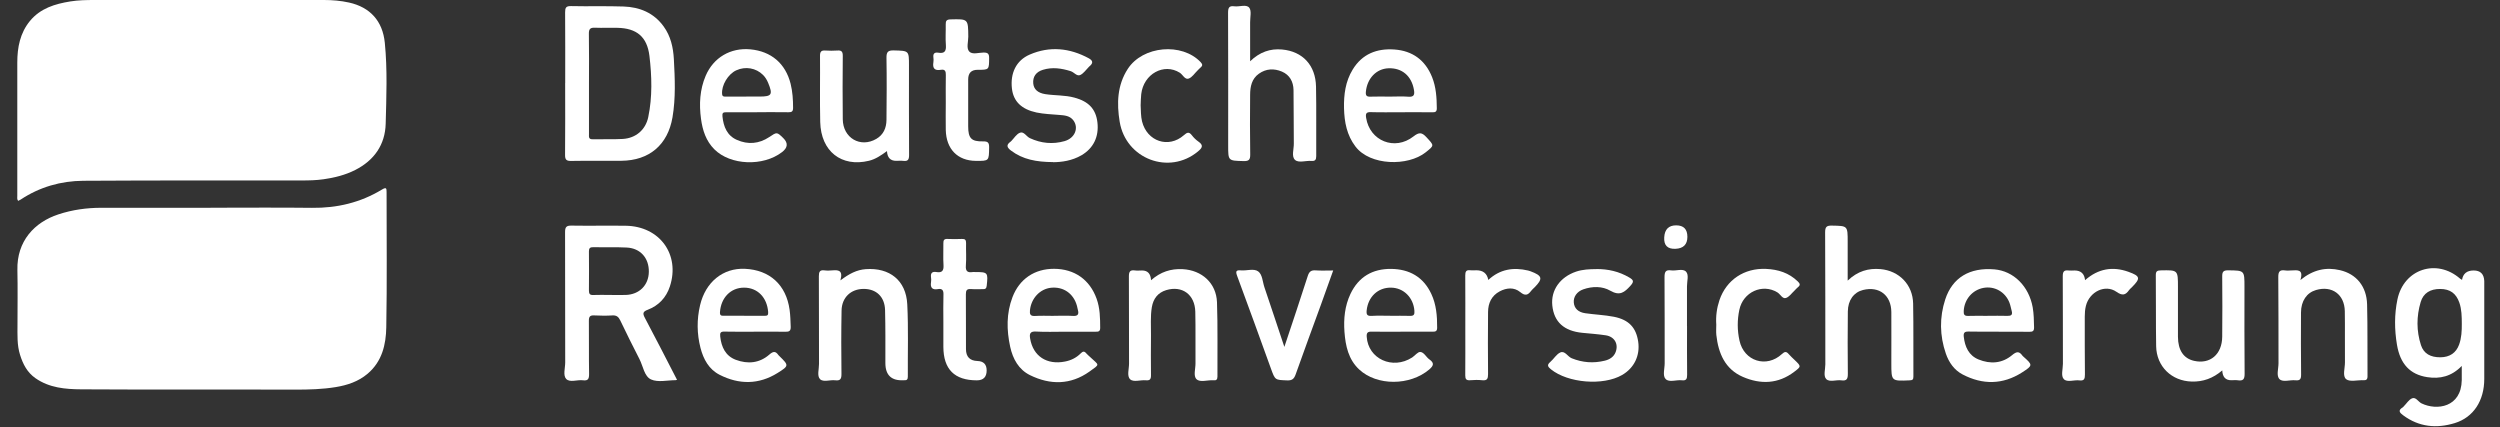
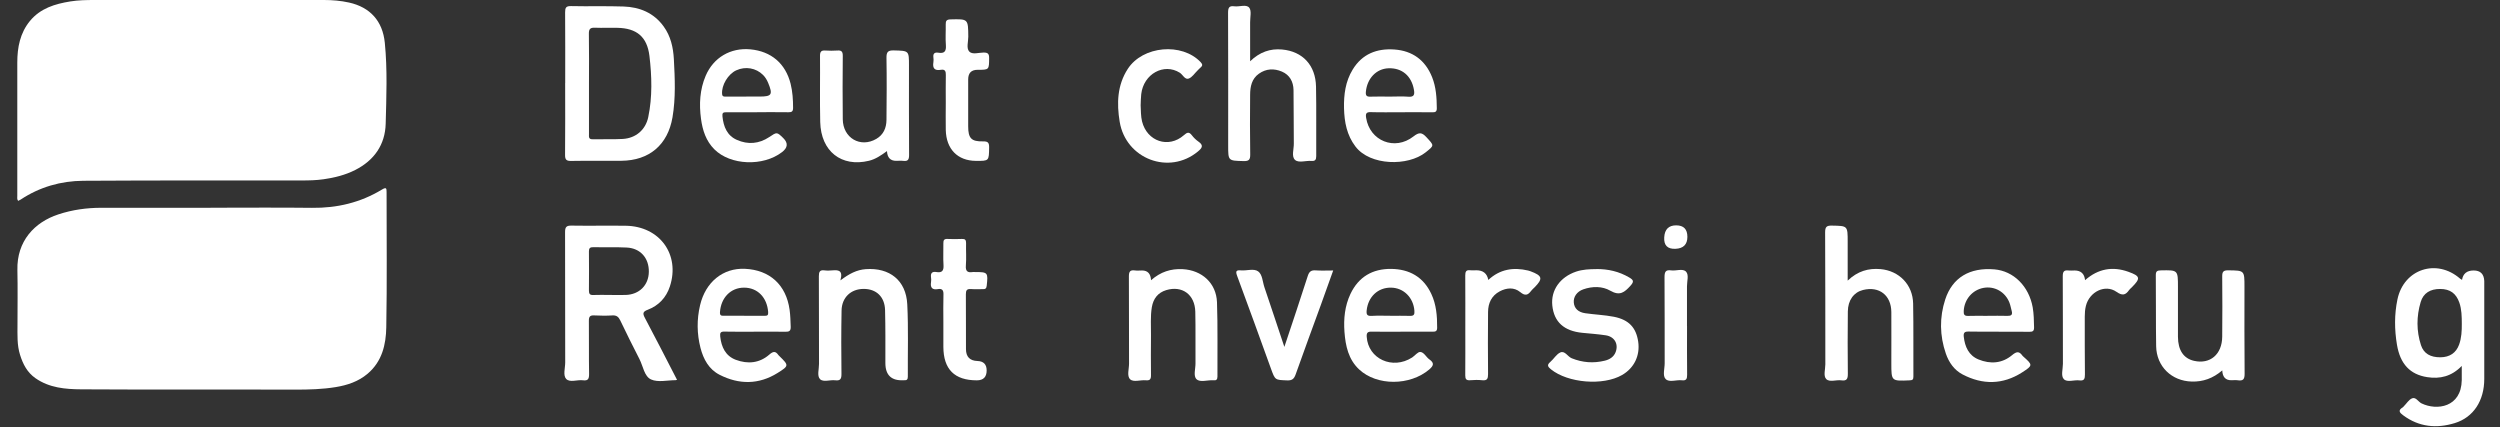
<svg xmlns="http://www.w3.org/2000/svg" width="100%" height="100%" viewBox="0 0 193 33" version="1.1" xml:space="preserve" style="fill-rule:evenodd;clip-rule:evenodd;stroke-linejoin:round;stroke-miterlimit:2;">
  <rect x="0" y="0" width="193" height="33" fill="#333333" stroke="none" />
  <path d="M16.252,16.037C18.864,16.037 21.472,16.013 24.084,16.045C26.02,16.068 27.827,15.641 29.487,14.634C29.829,14.426 29.844,14.544 29.844,14.834C29.844,18.31 29.883,21.79 29.821,25.266C29.798,26.599 29.498,27.904 28.383,28.849C27.664,29.46 26.805,29.738 25.922,29.883C24.9,30.052 23.859,30.079 22.817,30.079C17.302,30.06 11.786,30.091 6.271,30.056C5.047,30.048 3.811,29.946 2.738,29.197C2.097,28.747 1.774,28.116 1.549,27.398C1.308,26.638 1.35,25.854 1.35,25.074C1.35,23.664 1.374,22.253 1.343,20.846C1.292,18.62 2.653,17.158 4.506,16.55C5.587,16.194 6.691,16.041 7.826,16.041L16.264,16.041L16.252,16.037Z" style="fill:white;fill-rule:nonzero;" />
  <path d="M1.397,15.508C1.3,15.367 1.335,15.241 1.335,15.12C1.335,11.691 1.331,8.258 1.335,4.828C1.335,3.66 1.549,2.547 2.311,1.619C3.119,0.639 4.243,0.302 5.432,0.11C6.046,0.012 6.668,0 7.29,0L25.006,0C25.659,0 26.304,0.055 26.945,0.196C28.57,0.557 29.541,1.619 29.708,3.308C29.914,5.385 29.829,7.474 29.775,9.551C29.732,11.177 28.884,12.38 27.427,13.121C26.654,13.513 25.83,13.717 24.982,13.838C24.411,13.921 23.84,13.932 23.264,13.932C17.656,13.932 12.047,13.921 6.435,13.956C4.701,13.968 3.061,14.434 1.592,15.41C1.53,15.449 1.463,15.477 1.397,15.508Z" style="fill:white;fill-rule:nonzero;" />
  <path d="M52.271,29.323C52.185,29.342 52.17,29.35 52.154,29.35C51.517,29.35 50.801,29.535 50.265,29.295C49.737,29.064 49.647,28.265 49.363,27.716C48.85,26.732 48.368,25.733 47.883,24.734C47.754,24.467 47.599,24.33 47.28,24.35C46.818,24.381 46.347,24.373 45.881,24.35C45.554,24.33 45.457,24.44 45.461,24.769C45.477,26.133 45.453,27.497 45.477,28.86C45.481,29.233 45.411,29.413 45.003,29.358C44.563,29.299 43.992,29.554 43.708,29.252C43.452,28.978 43.634,28.414 43.634,27.979C43.627,24.624 43.634,21.273 43.623,17.918C43.623,17.53 43.724,17.409 44.116,17.417C45.516,17.44 46.915,17.409 48.314,17.428C50.934,17.468 52.519,19.658 51.715,22.112C51.431,22.978 50.848,23.593 50.001,23.915C49.62,24.06 49.604,24.201 49.787,24.545C50.623,26.113 51.427,27.7 52.267,29.323L52.271,29.323ZM47.055,22.77C47.474,22.77 47.89,22.782 48.31,22.77C49.356,22.735 50.071,22.018 50.09,20.995C50.11,19.925 49.441,19.161 48.38,19.11C47.513,19.067 46.643,19.102 45.776,19.086C45.523,19.082 45.465,19.188 45.465,19.419C45.473,20.419 45.477,21.418 45.465,22.421C45.465,22.68 45.531,22.786 45.799,22.774C46.215,22.754 46.635,22.77 47.055,22.77Z" style="fill:white;fill-rule:nonzero;" />
  <path d="M43.634,6.408C43.634,4.589 43.642,2.771 43.627,0.956C43.627,0.607 43.685,0.462 44.081,0.47C45.434,0.502 46.786,0.455 48.135,0.502C49.383,0.545 50.475,0.988 51.237,2.046C51.777,2.79 51.971,3.657 52.022,4.562C52.103,6.063 52.17,7.568 51.917,9.057C51.552,11.189 50.117,12.396 47.968,12.412C46.678,12.424 45.387,12.4 44.097,12.424C43.731,12.431 43.619,12.333 43.623,11.957C43.642,10.107 43.63,8.258 43.63,6.412L43.634,6.408ZM45.469,6.451L45.469,10.346C45.469,10.55 45.422,10.758 45.749,10.75C46.526,10.734 47.303,10.77 48.077,10.727C49.08,10.668 49.841,10.029 50.047,9.033C50.37,7.474 50.323,5.886 50.137,4.319C49.958,2.83 49.142,2.175 47.657,2.148C47.082,2.136 46.507,2.163 45.935,2.14C45.582,2.124 45.453,2.226 45.461,2.606C45.484,3.888 45.469,5.173 45.469,6.455L45.469,6.451Z" style="fill:white;fill-rule:nonzero;" />
  <path d="M190.067,21.614C190.145,21.125 190.444,20.881 190.965,20.881C191.486,20.881 191.759,21.15 191.785,21.688L191.785,29.256C191.785,30.933 190.953,32.219 189.511,32.662C188.104,33.093 186.752,32.971 185.527,32.062C185.267,31.87 185.092,31.69 185.481,31.455C185.52,31.431 185.551,31.392 185.582,31.357C185.792,31.149 185.966,30.847 186.219,30.749C186.507,30.636 186.689,31.02 186.942,31.141C188.12,31.713 190.013,31.455 190.048,29.342C190.055,29.021 190.048,28.696 190.048,28.249C189.255,29.068 188.357,29.268 187.377,29.115C186.064,28.911 185.294,28.108 185.045,26.611C184.851,25.447 184.839,24.271 185.084,23.107C185.574,20.771 188.108,19.936 189.915,21.508C189.958,21.543 190.009,21.571 190.067,21.606L190.067,21.614ZM190.051,24.984C190.048,24.436 190.044,23.887 189.861,23.362C189.608,22.645 189.146,22.311 188.384,22.308C187.626,22.304 187.082,22.621 186.876,23.319C186.549,24.42 186.542,25.545 186.899,26.646C187.113,27.3 187.634,27.59 188.403,27.583C189.119,27.575 189.608,27.246 189.842,26.607C190.032,26.086 190.055,25.537 190.051,24.988L190.051,24.984Z" style="fill:white;fill-rule:nonzero;" />
  <path d="M142.645,21.661C143.407,20.932 144.239,20.693 145.175,20.775C146.614,20.905 147.667,21.979 147.694,23.433C147.729,25.31 147.702,27.191 147.714,29.072C147.714,29.303 147.647,29.354 147.43,29.362C146.011,29.425 146.011,29.433 146.011,28.034C146.011,26.717 146.019,25.404 146.011,24.087C145.999,22.79 145.071,22.077 143.827,22.386C143.115,22.562 142.661,23.174 142.653,24.048C142.637,25.647 142.634,27.242 142.653,28.841C142.657,29.241 142.579,29.425 142.148,29.362C141.755,29.307 141.242,29.527 140.986,29.264C140.748,29.021 140.916,28.52 140.916,28.132C140.912,24.734 140.919,21.332 140.9,17.934C140.9,17.511 141.017,17.409 141.421,17.417C142.641,17.44 142.641,17.421 142.641,18.671L142.641,21.661L142.645,21.661Z" style="fill:white;fill-rule:nonzero;" />
  <path d="M96.502,4.738C97.256,4.009 98.068,3.739 98.974,3.821C100.567,3.966 101.566,5.04 101.597,6.69C101.632,8.477 101.601,10.264 101.613,12.051C101.613,12.337 101.527,12.447 101.24,12.424C100.808,12.388 100.256,12.6 99.977,12.345C99.685,12.083 99.891,11.514 99.883,11.083C99.864,9.704 99.883,8.324 99.86,6.949C99.848,6.314 99.572,5.785 98.962,5.526C98.352,5.271 97.742,5.295 97.186,5.691C96.634,6.082 96.513,6.686 96.51,7.313C96.498,8.849 96.49,10.386 96.517,11.922C96.525,12.345 96.401,12.447 95.993,12.435C94.815,12.404 94.815,12.424 94.815,11.232C94.815,7.815 94.823,4.401 94.807,0.984C94.807,0.608 94.881,0.431 95.285,0.486C95.678,0.541 96.21,0.31 96.44,0.592C96.634,0.831 96.506,1.34 96.51,1.728C96.513,2.696 96.51,3.664 96.51,4.746L96.502,4.738Z" style="fill:white;fill-rule:nonzero;" />
  <path d="M58.443,8.665C57.65,8.665 56.857,8.669 56.064,8.665C55.827,8.665 55.746,8.712 55.773,8.982C55.854,9.782 56.13,10.468 56.892,10.801C57.739,11.177 58.594,11.107 59.38,10.585C59.978,10.186 59.97,10.174 60.468,10.66C60.854,11.039 60.822,11.401 60.371,11.745C58.909,12.866 56.391,12.768 55.151,11.53C54.502,10.883 54.237,10.06 54.117,9.171C53.965,8.034 54.024,6.917 54.478,5.851C55.081,4.436 56.406,3.668 57.926,3.809C59.539,3.962 60.639,4.899 61.035,6.466C61.187,7.078 61.226,7.701 61.226,8.328C61.226,8.606 61.121,8.669 60.868,8.665C60.06,8.653 59.251,8.661 58.443,8.661L58.443,8.665ZM57.615,7.454L58.637,7.454C59.582,7.454 59.675,7.305 59.306,6.408C59.209,6.176 59.088,5.965 58.905,5.784C58.365,5.248 57.553,5.103 56.842,5.428C56.2,5.722 55.691,6.584 55.746,7.254C55.761,7.47 55.897,7.458 56.033,7.458L57.611,7.458L57.615,7.454Z" style="fill:white;fill-rule:nonzero;" />
  <path d="M108.158,8.665C107.381,8.665 106.603,8.681 105.826,8.657C105.469,8.645 105.414,8.779 105.465,9.096C105.741,10.879 107.676,11.667 109.122,10.531C109.554,10.194 109.771,10.209 110.125,10.597C110.727,11.252 110.743,11.216 110.055,11.765C108.698,12.843 105.776,12.807 104.641,11.31C103.972,10.433 103.786,9.425 103.758,8.355C103.735,7.305 103.867,6.29 104.423,5.377C105.161,4.158 106.3,3.727 107.645,3.821C109.037,3.919 110.032,4.636 110.56,5.961C110.867,6.729 110.914,7.54 110.922,8.359C110.922,8.618 110.817,8.673 110.587,8.669C109.779,8.657 108.97,8.665 108.162,8.665L108.158,8.665ZM107.291,7.458C107.773,7.458 108.255,7.427 108.733,7.466C109.176,7.501 109.219,7.289 109.157,6.937C108.974,5.863 108.236,5.232 107.19,5.271C106.25,5.306 105.542,6.055 105.445,7.086C105.418,7.376 105.507,7.474 105.795,7.462C106.293,7.442 106.79,7.458 107.288,7.458L107.291,7.458Z" style="fill:white;fill-rule:nonzero;" />
  <path d="M154.301,25.603C153.524,25.603 152.747,25.615 151.973,25.596C151.654,25.588 151.569,25.698 151.604,26.003C151.693,26.783 151.993,27.445 152.743,27.751C153.648,28.119 154.558,28.065 155.331,27.418C155.673,27.132 155.879,27.097 156.132,27.457C156.151,27.481 156.175,27.5 156.198,27.524C156.933,28.178 156.952,28.206 156.105,28.751C154.616,29.703 153.062,29.719 151.511,28.907C150.869,28.57 150.457,27.986 150.22,27.3C149.742,25.913 149.719,24.502 150.174,23.111C150.726,21.43 152.063,20.634 153.967,20.795C155.452,20.92 156.633,22.1 156.925,23.73C157.014,24.244 157.018,24.757 157.03,25.274C157.034,25.549 156.933,25.619 156.676,25.615C155.883,25.603 155.094,25.611 154.301,25.611L154.301,25.603ZM153.439,24.381C153.952,24.381 154.465,24.369 154.974,24.385C155.258,24.392 155.386,24.31 155.304,24.008C155.246,23.797 155.211,23.581 155.133,23.377C154.811,22.535 153.983,22.065 153.124,22.225C152.265,22.386 151.647,23.115 151.6,24.001C151.585,24.275 151.643,24.4 151.946,24.389C152.444,24.369 152.941,24.385 153.435,24.385L153.439,24.381Z" style="fill:white;fill-rule:nonzero;" />
  <path d="M58.307,25.607C57.514,25.607 56.721,25.619 55.932,25.6C55.629,25.592 55.57,25.69 55.601,25.98C55.691,26.803 56.013,27.481 56.81,27.779C57.724,28.119 58.629,28.041 59.391,27.375C59.679,27.124 59.861,27.085 60.083,27.398C60.11,27.438 60.149,27.465 60.18,27.5C60.903,28.21 60.919,28.237 60.028,28.794C58.575,29.699 57.059,29.699 55.555,28.935C54.723,28.511 54.303,27.728 54.078,26.858C53.798,25.768 53.786,24.659 54.047,23.558C54.47,21.767 55.819,20.677 57.506,20.752C59.43,20.838 60.693,21.998 60.957,23.914C61.02,24.349 61.023,24.788 61.043,25.223C61.054,25.545 60.93,25.619 60.639,25.611C59.861,25.596 59.084,25.607 58.31,25.604L58.307,25.607ZM57.448,24.381C57.976,24.381 58.501,24.377 59.03,24.381C59.239,24.381 59.321,24.342 59.302,24.087C59.216,22.962 58.481,22.206 57.44,22.206C56.41,22.206 55.656,22.985 55.582,24.095C55.567,24.353 55.671,24.381 55.87,24.377C56.398,24.373 56.923,24.377 57.452,24.377L57.448,24.381Z" style="fill:white;fill-rule:nonzero;" />
  <path d="M108.22,25.607C107.443,25.607 106.665,25.619 105.892,25.603C105.589,25.596 105.488,25.686 105.511,26.003C105.62,27.704 107.505,28.57 109.017,27.598C109.234,27.457 109.452,27.155 109.65,27.171C109.938,27.195 110.097,27.571 110.35,27.747C110.739,28.021 110.68,28.229 110.338,28.523C108.853,29.785 106.304,29.805 104.928,28.523C104.096,27.747 103.875,26.705 103.793,25.627C103.719,24.62 103.816,23.62 104.255,22.691C104.885,21.367 105.966,20.744 107.4,20.759C108.803,20.779 109.88,21.371 110.498,22.691C110.886,23.518 110.952,24.404 110.948,25.302C110.948,25.572 110.82,25.607 110.606,25.607C109.813,25.603 109.021,25.607 108.232,25.607L108.22,25.607ZM107.318,24.381C107.831,24.381 108.34,24.369 108.853,24.385C109.153,24.396 109.215,24.275 109.192,23.993C109.118,22.978 108.364,22.217 107.388,22.206C106.374,22.19 105.62,22.915 105.507,23.957C105.464,24.341 105.589,24.404 105.923,24.385C106.385,24.357 106.852,24.377 107.318,24.377L107.318,24.381Z" style="fill:white;fill-rule:nonzero;" />
-   <path d="M82.211,25.608C81.464,25.608 80.718,25.639 79.976,25.596C79.501,25.568 79.466,25.788 79.529,26.152C79.762,27.5 80.811,28.186 82.214,27.912C82.685,27.822 83.097,27.618 83.435,27.277C83.579,27.132 83.703,27.085 83.851,27.269C83.94,27.375 84.053,27.461 84.154,27.559C84.857,28.233 84.962,28.073 84.103,28.688C82.654,29.719 81.079,29.73 79.517,28.962C78.643,28.531 78.192,27.712 77.986,26.772C77.706,25.482 77.686,24.193 78.164,22.939C78.701,21.532 79.871,20.748 81.375,20.752C82.953,20.76 84.127,21.59 84.655,23.052C84.923,23.789 84.931,24.549 84.935,25.318C84.935,25.596 84.787,25.611 84.581,25.608C83.789,25.604 83,25.608 82.207,25.608L82.211,25.608ZM81.344,24.381C81.841,24.381 82.339,24.357 82.836,24.389C83.217,24.412 83.303,24.259 83.213,23.926C83.186,23.82 83.171,23.711 83.139,23.605C82.879,22.66 82.094,22.116 81.142,22.214C80.283,22.304 79.606,23.033 79.513,23.95C79.482,24.255 79.54,24.412 79.898,24.393C80.376,24.361 80.862,24.385 81.344,24.385L81.344,24.381Z" style="fill:white;fill-rule:nonzero;" />
  <path d="M68.471,11.667C68.008,12.004 67.588,12.29 67.083,12.412C64.961,12.925 63.375,11.687 63.321,9.418C63.282,7.709 63.321,6.004 63.305,4.295C63.305,3.978 63.418,3.88 63.713,3.9C64.024,3.919 64.335,3.923 64.646,3.9C64.976,3.872 65.066,3.998 65.062,4.323C65.046,5.953 65.043,7.584 65.062,9.21C65.078,10.656 66.426,11.436 67.65,10.723C68.206,10.401 68.428,9.876 68.436,9.265C68.451,7.666 68.463,6.067 68.436,4.472C68.428,4.017 68.548,3.88 69.003,3.892C70.173,3.923 70.173,3.904 70.173,5.06C70.173,7.364 70.165,9.665 70.181,11.969C70.181,12.318 70.095,12.463 69.742,12.42C69.559,12.396 69.368,12.416 69.182,12.416C68.736,12.416 68.5,12.166 68.475,11.667L68.471,11.667Z" style="fill:white;fill-rule:nonzero;" />
-   <path d="M177.591,21.618C178.582,20.81 179.573,20.607 180.646,20.857C181.913,21.151 182.705,22.112 182.74,23.503C182.787,25.353 182.756,27.203 182.772,29.048C182.772,29.311 182.667,29.366 182.441,29.354C181.994,29.334 181.411,29.499 181.127,29.276C180.824,29.037 181.034,28.421 181.03,27.975C181.015,26.658 181.042,25.341 181.019,24.024C180.995,22.727 180.028,22.029 178.795,22.39C178.076,22.601 177.641,23.236 177.637,24.126C177.629,25.725 177.626,27.324 177.645,28.919C177.649,29.276 177.552,29.393 177.202,29.358C176.79,29.315 176.25,29.526 175.985,29.276C175.713,29.017 175.9,28.472 175.9,28.057C175.892,25.831 175.908,23.605 175.884,21.383C175.88,20.955 176.009,20.818 176.409,20.877C176.576,20.901 176.751,20.885 176.922,20.877C177.357,20.861 177.851,20.767 177.591,21.618Z" style="fill:white;fill-rule:nonzero;" />
  <path d="M64.88,21.645C65.564,21.128 66.143,20.83 66.835,20.779C68.673,20.646 69.948,21.641 70.041,23.491C70.135,25.349 70.072,27.218 70.084,29.08C70.084,29.279 70.014,29.374 69.812,29.354L69.765,29.354C68.822,29.409 68.351,28.966 68.351,28.025C68.351,26.662 68.362,25.302 68.327,23.938C68.3,22.907 67.647,22.3 66.668,22.304C65.688,22.307 64.984,22.966 64.969,23.977C64.938,25.603 64.942,27.234 64.961,28.864C64.965,29.248 64.876,29.409 64.475,29.358C64.079,29.311 63.562,29.522 63.309,29.272C63.057,29.017 63.232,28.496 63.228,28.092C63.22,25.839 63.228,23.581 63.216,21.328C63.216,20.994 63.282,20.822 63.651,20.873C63.85,20.9 64.056,20.893 64.258,20.873C64.709,20.838 65.101,20.846 64.88,21.641L64.88,21.645Z" style="fill:white;fill-rule:nonzero;" />
  <path d="M171.555,28.598C170.84,29.209 170.078,29.48 169.203,29.456C167.653,29.417 166.483,28.296 166.455,26.728C166.424,24.898 166.448,23.064 166.428,21.234C166.428,20.928 166.545,20.881 166.813,20.873C168.138,20.846 168.138,20.842 168.138,22.155C168.138,23.44 168.131,24.722 168.138,26.007C168.146,27.05 168.578,27.673 169.382,27.857C170.618,28.139 171.543,27.359 171.555,25.995C171.57,24.447 171.57,22.895 171.555,21.343C171.551,20.975 171.648,20.865 172.021,20.869C173.273,20.885 173.273,20.869 173.273,22.139C173.273,24.377 173.261,26.619 173.284,28.856C173.288,29.287 173.16,29.417 172.76,29.358C172.593,29.334 172.418,29.354 172.247,29.354C171.809,29.354 171.579,29.101 171.559,28.594L171.555,28.598Z" style="fill:white;fill-rule:nonzero;" />
  <path d="M88.86,21.634C89.595,20.987 90.388,20.732 91.301,20.779C92.782,20.858 93.897,21.849 93.952,23.338C94.018,25.247 93.975,27.159 93.987,29.072C93.987,29.307 93.893,29.382 93.68,29.358L93.633,29.358C93.202,29.331 92.654,29.538 92.374,29.276C92.109,29.029 92.296,28.476 92.292,28.061C92.28,26.728 92.308,25.396 92.277,24.067C92.246,22.739 91.266,22.025 90.03,22.398C89.389,22.594 89.035,23.052 88.922,23.715C88.802,24.432 88.864,25.153 88.856,25.87C88.845,26.905 88.845,27.939 88.856,28.97C88.86,29.284 88.763,29.386 88.46,29.358C88.044,29.319 87.507,29.527 87.247,29.28C86.979,29.025 87.165,28.48 87.162,28.065C87.154,25.827 87.162,23.585 87.15,21.347C87.15,20.987 87.228,20.826 87.609,20.877C87.791,20.905 87.982,20.881 88.168,20.881C88.604,20.881 88.834,21.132 88.86,21.634Z" style="fill:white;fill-rule:nonzero;" />
  <path d="M123.231,20.771C124.137,20.763 124.984,20.955 125.773,21.418C126.096,21.61 126.173,21.728 125.874,22.057C125.415,22.562 125.058,22.872 124.312,22.441C123.705,22.088 122.932,22.088 122.224,22.339C121.735,22.511 121.455,22.923 121.498,23.366C121.536,23.805 121.836,24.103 122.38,24.181C123.114,24.287 123.865,24.314 124.595,24.455C125.754,24.686 126.309,25.294 126.469,26.376C126.624,27.449 126.158,28.414 125.225,28.95C123.76,29.797 121.043,29.57 119.733,28.511C119.488,28.312 119.406,28.178 119.682,27.943C119.954,27.712 120.153,27.344 120.456,27.21C120.81,27.054 121.019,27.528 121.334,27.657C122.174,27.998 123.021,28.057 123.888,27.845C124.257,27.755 124.587,27.559 124.731,27.171C124.961,26.552 124.638,25.988 123.966,25.886C123.367,25.796 122.761,25.752 122.158,25.694C120.74,25.556 119.97,24.855 119.838,23.585C119.717,22.402 120.433,21.394 121.669,20.971C122.178,20.799 122.702,20.779 123.227,20.775L123.231,20.771Z" style="fill:white;fill-rule:nonzero;" />
-   <path d="M81.301,12.514C80.01,12.506 78.961,12.314 78.044,11.62C77.733,11.385 77.667,11.189 78.005,10.946C78.028,10.927 78.052,10.907 78.075,10.884C78.293,10.66 78.479,10.343 78.743,10.245C79.043,10.131 79.233,10.535 79.505,10.664C80.376,11.068 81.274,11.154 82.183,10.895C82.98,10.668 83.299,9.88 82.867,9.296C82.595,8.928 82.171,8.904 81.775,8.873C81.188,8.822 80.597,8.806 80.018,8.685C78.86,8.438 78.238,7.827 78.122,6.847C77.982,5.652 78.448,4.668 79.486,4.217C81.037,3.543 82.572,3.7 84.053,4.499C84.391,4.684 84.399,4.883 84.107,5.119C84.084,5.138 84.064,5.162 84.041,5.185C83.831,5.393 83.652,5.671 83.4,5.789C83.132,5.914 82.922,5.577 82.661,5.495C81.95,5.271 81.235,5.166 80.512,5.389C79.975,5.554 79.723,5.93 79.766,6.435C79.804,6.894 80.123,7.176 80.687,7.266C81.437,7.384 82.206,7.333 82.949,7.537C84.053,7.834 84.601,8.426 84.721,9.449C84.849,10.554 84.414,11.444 83.493,11.985C82.754,12.416 81.946,12.518 81.297,12.522L81.301,12.514Z" style="fill:white;fill-rule:nonzero;" />
  <path d="M99.152,26.783C99.786,24.871 100.388,23.099 100.956,21.316C101.065,20.971 101.216,20.846 101.57,20.873C102.001,20.905 102.437,20.881 102.923,20.881C102.588,21.814 102.277,22.692 101.959,23.57C101.313,25.345 100.657,27.116 100.027,28.896C99.906,29.241 99.759,29.382 99.37,29.366C98.441,29.331 98.441,29.354 98.122,28.472C97.256,26.078 96.393,23.683 95.507,21.3C95.367,20.924 95.441,20.842 95.806,20.873C96.253,20.912 96.789,20.709 97.127,20.948C97.462,21.187 97.469,21.755 97.613,22.178C98.122,23.671 98.612,25.169 99.152,26.779L99.152,26.783Z" style="fill:white;fill-rule:nonzero;" />
  <path d="M88.056,8.085C88.08,8.563 88.068,8.967 88.165,9.37C88.55,10.919 90.213,11.479 91.395,10.437C91.644,10.217 91.791,10.154 92.013,10.444C92.153,10.629 92.328,10.797 92.518,10.93C92.942,11.224 92.802,11.428 92.479,11.695C90.26,13.537 86.913,12.278 86.439,9.398C86.206,7.979 86.249,6.576 87.065,5.318C88.223,3.535 91.247,3.268 92.693,4.801C92.852,4.973 92.845,5.079 92.681,5.216C92.596,5.287 92.526,5.369 92.448,5.444C92.223,5.659 92.032,5.973 91.764,6.067C91.473,6.169 91.317,5.765 91.076,5.612C89.852,4.844 88.282,5.706 88.103,7.266C88.068,7.56 88.072,7.862 88.06,8.085L88.056,8.085Z" style="fill:white;fill-rule:nonzero;" />
-   <path d="M132.497,25.063C132.451,24.416 132.536,23.781 132.742,23.17C133.279,21.594 134.666,20.685 136.337,20.759C137.274,20.802 138.102,21.061 138.79,21.727C138.957,21.888 139.011,22.01 138.802,22.17C138.704,22.245 138.627,22.347 138.537,22.433C138.32,22.633 138.129,22.923 137.873,23.005C137.604,23.091 137.445,22.711 137.212,22.57C136.061,21.869 134.565,22.539 134.277,23.918C134.11,24.706 134.114,25.509 134.289,26.297C134.635,27.884 136.376,28.437 137.569,27.328C137.783,27.128 137.908,27.124 138.09,27.336C138.23,27.5 138.397,27.645 138.553,27.798C139.058,28.284 139.062,28.288 138.514,28.703C137.274,29.648 135.914,29.687 134.549,29.095C133.177,28.5 132.657,27.277 132.501,25.862C132.474,25.6 132.497,25.329 132.497,25.063Z" style="fill:white;fill-rule:nonzero;" />
  <path d="M73.014,7.916C73.014,7.211 73.003,6.506 73.018,5.8C73.026,5.514 72.964,5.33 72.637,5.389C72.159,5.471 71.98,5.279 72.058,4.805C72.078,4.683 72.074,4.554 72.058,4.428C72.019,4.127 72.163,4.025 72.435,4.068C72.917,4.15 73.057,3.954 73.022,3.48C72.979,2.951 73.022,2.414 73.01,1.881C73.003,1.607 73.08,1.505 73.376,1.497C74.748,1.462 74.74,1.454 74.752,2.837C74.752,3.225 74.588,3.715 74.822,3.974C75.063,4.236 75.556,4.06 75.937,4.056C76.26,4.056 76.365,4.15 76.361,4.483C76.353,5.389 76.368,5.389 75.471,5.389C74.986,5.389 74.744,5.636 74.744,6.129L74.744,9.751C74.744,10.676 74.985,10.934 75.898,10.915C76.271,10.907 76.368,11.02 76.361,11.389C76.345,12.427 76.361,12.427 75.335,12.419C73.928,12.408 73.049,11.514 73.014,10.037C72.999,9.331 73.014,8.626 73.014,7.92L73.014,7.916Z" style="fill:white;fill-rule:nonzero;" />
  <path d="M72.828,24.843C72.828,24.138 72.812,23.432 72.835,22.731C72.847,22.394 72.719,22.264 72.408,22.319C71.976,22.394 71.809,22.213 71.875,21.786C71.895,21.665 71.895,21.535 71.875,21.41C71.829,21.069 71.976,20.947 72.295,21.002C72.719,21.073 72.866,20.904 72.839,20.465C72.8,19.905 72.839,19.337 72.828,18.776C72.824,18.541 72.89,18.435 73.142,18.447C73.516,18.463 73.889,18.463 74.262,18.447C74.507,18.435 74.584,18.525 74.581,18.768C74.565,19.348 74.612,19.929 74.565,20.505C74.53,20.947 74.705,21.061 75.09,21.002C75.152,20.994 75.214,21.002 75.276,21.002C76.263,21.002 76.287,21.034 76.174,22.061C76.151,22.268 76.073,22.327 75.882,22.323C75.572,22.315 75.261,22.339 74.95,22.315C74.631,22.292 74.565,22.425 74.565,22.723C74.577,24.134 74.565,25.541 74.573,26.952C74.573,27.547 74.876,27.849 75.455,27.869C75.929,27.884 76.168,28.126 76.17,28.594C76.17,29.106 75.918,29.362 75.412,29.362C73.687,29.362 72.835,28.511 72.828,26.775L72.828,24.843Z" style="fill:white;fill-rule:nonzero;" />
  <path d="M114.894,21.614C115.792,20.779 116.833,20.615 117.972,20.885C118.031,20.901 118.093,20.92 118.151,20.94C119.076,21.285 119.134,21.508 118.466,22.186C118.376,22.276 118.279,22.355 118.205,22.453C117.953,22.786 117.747,22.868 117.358,22.547C116.892,22.163 116.305,22.21 115.772,22.496C115.147,22.829 114.882,23.405 114.878,24.087C114.863,25.686 114.863,27.285 114.878,28.88C114.878,29.233 114.812,29.397 114.424,29.354C114.117,29.319 113.802,29.331 113.491,29.354C113.203,29.374 113.118,29.272 113.118,28.982C113.129,27.837 113.122,26.693 113.122,25.549C113.122,24.122 113.129,22.696 113.118,21.269C113.118,20.975 113.18,20.822 113.506,20.865C113.658,20.885 113.817,20.865 113.973,20.865C114.494,20.865 114.801,21.111 114.894,21.602L114.894,21.614Z" style="fill:white;fill-rule:nonzero;" />
  <path d="M160.963,21.633C161.982,20.732 163.101,20.552 164.302,20.979C165.247,21.316 165.266,21.488 164.57,22.186C164.504,22.253 164.426,22.311 164.372,22.386C164.088,22.786 163.855,22.852 163.389,22.527C162.518,21.92 161.305,22.523 161.033,23.609C160.963,23.883 160.944,24.161 160.944,24.447C160.948,25.937 160.936,27.422 160.956,28.911C160.956,29.24 160.905,29.413 160.532,29.366C160.12,29.311 159.587,29.542 159.327,29.268C159.086,29.017 159.257,28.492 159.257,28.088C159.249,25.835 159.261,23.577 159.245,21.324C159.245,20.971 159.343,20.838 159.689,20.881C159.84,20.901 159.999,20.881 160.155,20.881C160.647,20.881 160.918,21.132 160.967,21.633L160.963,21.633Z" style="fill:white;fill-rule:nonzero;" />
  <path d="M130.239,25.168C130.239,26.422 130.231,27.677 130.246,28.931C130.25,29.248 130.18,29.401 129.838,29.358C129.411,29.307 128.863,29.546 128.587,29.26C128.334,28.997 128.517,28.453 128.513,28.033C128.505,25.823 128.521,23.612 128.501,21.402C128.501,21.01 128.571,20.81 129.006,20.873C129.399,20.932 129.908,20.701 130.165,20.975C130.398,21.226 130.231,21.723 130.235,22.111C130.242,23.13 130.235,24.149 130.235,25.168L130.239,25.168Z" style="fill:white;fill-rule:nonzero;" />
  <path d="M129.399,17.397C129.977,17.397 130.266,17.692 130.266,18.283C130.266,18.873 129.958,19.182 129.344,19.208C128.73,19.234 128.441,18.939 128.478,18.322C128.514,17.705 128.821,17.397 129.399,17.397Z" style="fill:white;fill-rule:nonzero;" />
</svg>